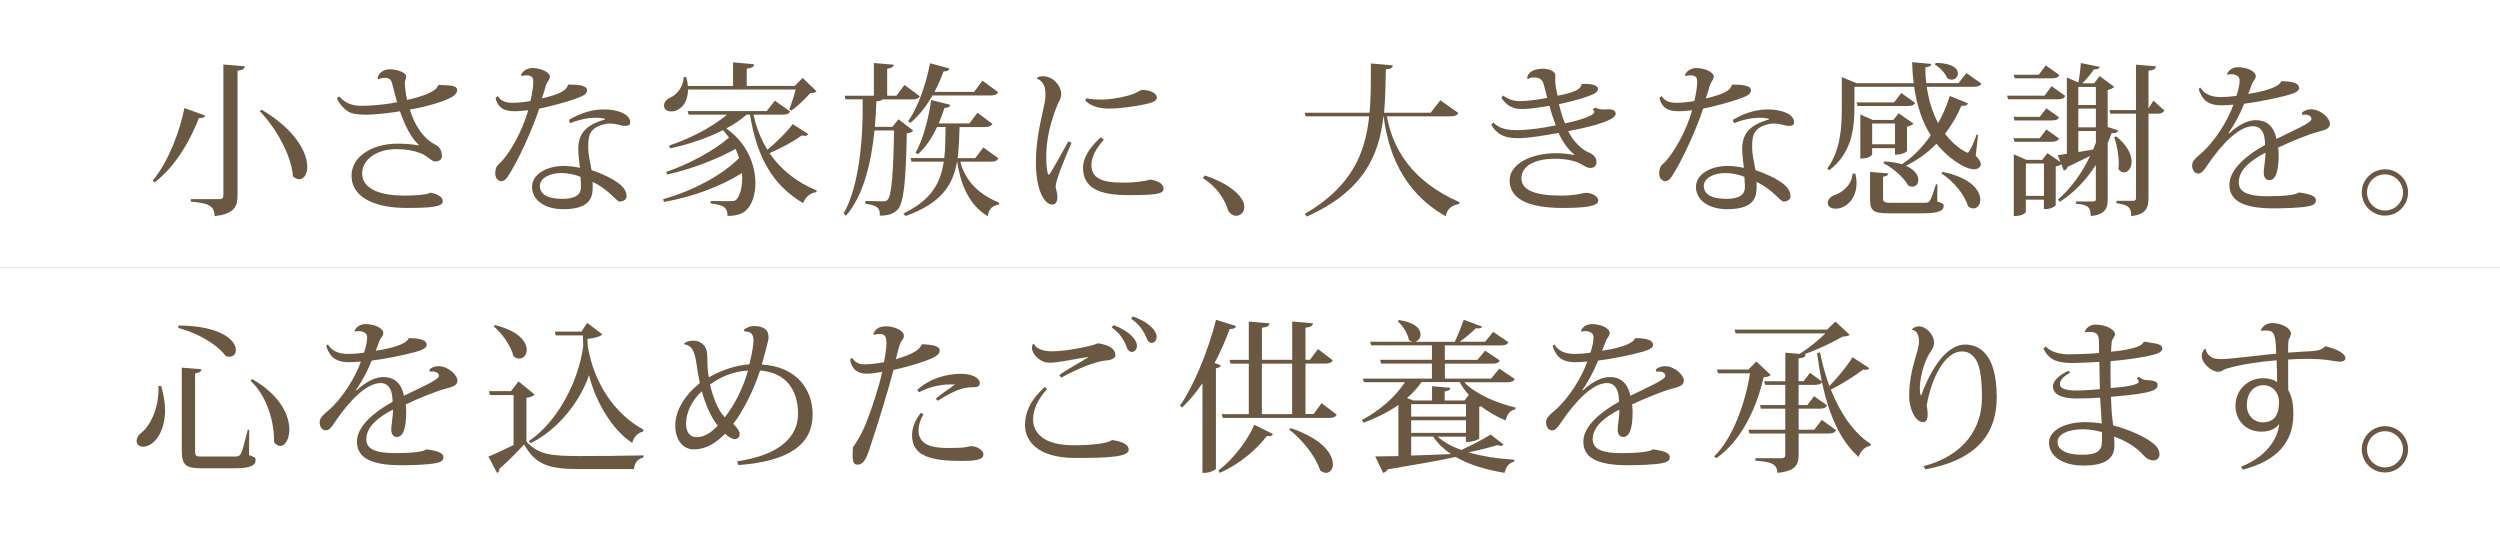
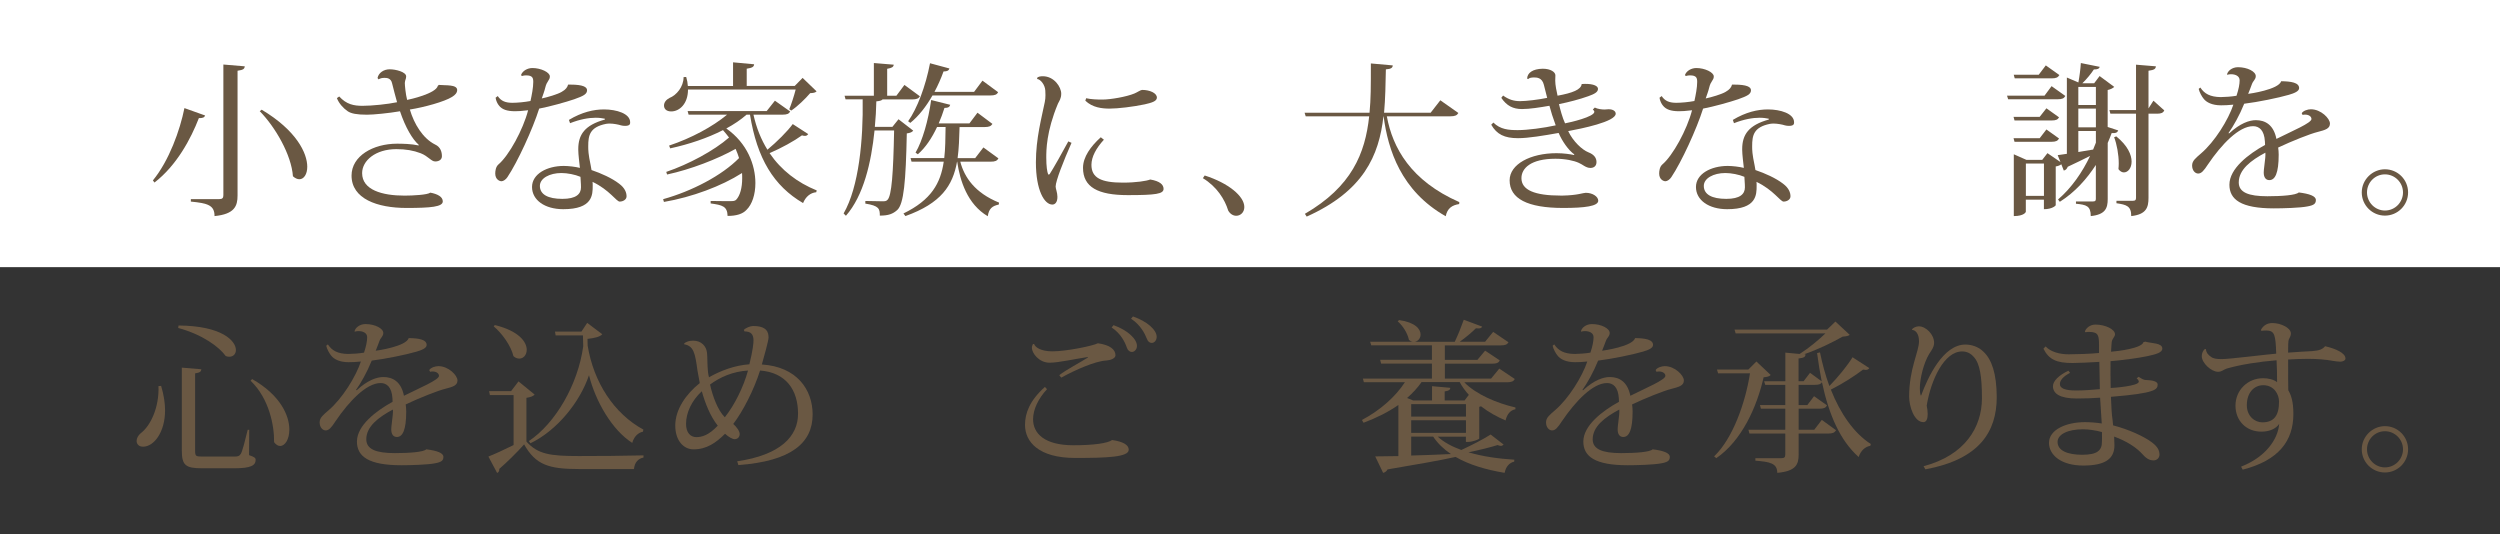
<svg xmlns="http://www.w3.org/2000/svg" viewBox="0 0 486.63 104">
  <rect x="0" y="0" width="486.63" height="104" fill="#333333" stroke="none" />
  <path d="m0 0h486.63v52h-486.63z" fill="#fff" />
-   <path d="m0 52h486.63v52h-486.63z" fill="#fff" />
+   <path d="m0 52h486.63h-486.63z" fill="#fff" />
  <g fill="#6a5843">
    <path d="m29.76 35.12c3.17-3.87 5.28-9.79 6.14-14.08l4.03 1.44c-.13.35-.42.54-1.22.51-1.54 4-4.32 9.22-8.64 12.54l-.32-.42zm13.73-22.56 4.16.35c-.06.45-.22.7-1.41.86v24.29c0 2.05-.58 3.62-4.48 4 0-2.11-1.31-2.5-4.61-2.82v-.48h5.5c.64 0 .83-.22.83-.77v-25.43zm7.46 8.8c6.75 4.03 8.86 8.45 8.86 11.1 0 1.47-.67 2.43-1.54 2.43-.38 0-.83-.19-1.25-.58-.29-4.16-3.42-9.57-6.46-12.67l.38-.29z" />
    <path d="m85.47 16.53c1.18.13 3.52-.13 3.52.99 0 .54-.38.96-.99 1.34-1.47.93-5.44 2.02-8.22 2.46.83 2.82 2.53 5.63 4.93 6.82 1.06.48 1.31 1.47 1.31 2.27 0 .64-.54 1.02-1.31 1.02s-1.34-1.02-2.82-1.6c-1.41-.54-2.91-.8-4.74-.8-4.06 0-6.66 2.24-6.66 4.67 0 3.26 3.87 4.38 8.25 4.38 1.7 0 4.51-.16 5.02-.58 1.44.26 2.43.83 2.43 1.7 0 1.06-2.3 1.28-7.07 1.28-5.7 0-10.69-1.79-10.69-6.3 0-3.81 4.19-6.21 8.86-6.21 1.02 0 2.78.03 4.22.35l-.03-.16c-1.18-1.02-2.56-3.33-3.62-6.5-2.21.38-5.18.67-6.43.67-1.95 0-3.07-.22-3.74-.67-.86-.58-1.73-1.54-2.11-2.56l.45-.32c1.41 1.54 2.82 1.82 4.54 1.82 1.86 0 4.93-.32 6.72-.7-.29-1.02-.7-2.59-.96-3.65-.22-1.09-1.09-1.09-1.5-1.09-.38 0-.77.06-1.15.29l-.19-.26c.19-1.02 1.22-1.7 2.37-1.7s3.2.51 3.2 1.38c0 .54-.22.64-.26 1.28 0 .48.16 2.18.45 3.3.54-.1 5.6-1.22 5.98-2.75l.22-.19z" />
    <path d="m111.07 16.47c2.37 0 3.2.45 3.2 1.09 0 .77-.7 1.12-2.5 1.76-1.57.54-4.8 1.44-6.82 1.82-1.25 3.97-4.22 10.43-6.18 13.34-.29.45-.8.8-1.15.8-.38 0-1.22-.35-1.22-1.5 0-.51.1-1.31.61-1.76 2.05-1.73 4.8-6.75 5.79-10.56-1.34.16-1.89.19-2.56.19-1.54 0-2.53-.35-3.1-1.09-.29-.32-.61-.99-.67-1.54l.42-.32c.64.99 1.54 1.31 2.85 1.31.9 0 2.4-.13 3.52-.35.26-1.18.54-2.62.54-3.71 0-.77-.13-1.28-1.41-1.28-.22 0-.51.03-.83.13l-.13-.22c.29-.8 1.25-1.34 2.21-1.34 1.63 0 3.39.83 3.39 1.63s-.58.83-.9 2.21c-.13.58-.45 1.44-.67 2.08 1.09-.22 3.14-.83 3.87-1.28.8-.45 1.12-.9 1.25-1.41h.48zm-.35 6.88c2.56-1.54 4.86-2.05 6.85-2.05 2.43 0 5.09.8 5.09 2.5 0 .29 0 .7-.99.7-.29 0-.54-.03-.8-.1-.48-.16-1.44-.35-2.24-.35-.22 0-.48.03-.67.06-3.17.64-3.46 2.24-3.46 4.35 0 .74 0 1.47.48 3.74.03.26.13.67.16.9 1.89.64 3.97 1.57 5.38 2.66 1.15.86 1.44 1.76 1.44 2.46 0 .64-.7 1.02-1.34 1.02s-1.98-2.27-5.28-3.84c.03.19.03.45.03.74 0 1.79 0 4.58-5.73 4.58-3.58 0-6.08-1.76-6.08-4.32s2.94-4.1 6.18-4.1c.93 0 2.27.16 3.14.38-.1-1.02-.32-2.56-.32-3.55v-.1c0-2.82 1.25-4.67 5.18-5.76v-.16c-.48-.1-1.09-.19-1.79-.19-1.34 0-3.04.29-4.99 1.06l-.22-.64zm2.27 11.07c-1.06-.45-2.56-.74-3.71-.74-2.3 0-4.19 1.02-4.19 2.5 0 1.66 1.54 2.53 4.38 2.53 2.66 0 3.62-.93 3.62-2.24 0-.16 0-.7-.1-2.05z" />
    <path d="m146.66 22.32c.58 2.59 1.5 4.86 2.72 6.82 1.86-1.54 3.9-3.58 4.93-4.99l3.01 1.95c-.16.22-.32.35-.64.35-.16 0-.35-.03-.58-.1-1.5 1.09-3.97 2.46-6.3 3.46 2.27 3.33 5.41 5.73 9.18 7.26l-.1.35c-1.12.1-2.05.86-2.56 2.11-5.7-3.33-8.96-8.67-10.33-17.21h-.67c-1.12.99-2.46 1.89-3.94 2.69 4.1 2.88 5.66 7.14 5.66 10.62 0 2.24-.64 4.16-1.73 5.22-.74.8-1.95 1.18-3.68 1.18-.06-1.89-1.02-2.11-3.3-2.43v-.48c1.28.03 3.14.03 3.94.03.42 0 .8-.03 1.02-.26.77-.8 1.18-2.34 1.18-4.19 0-.32 0-.67-.03-1.02-4 2.56-9.76 4.7-15.2 5.63l-.16-.54c5.57-1.54 11.46-4.61 14.78-8-.16-.58-.42-1.18-.67-1.79-3.52 1.98-8.74 4-13.34 4.99l-.16-.51c4.35-1.47 9.34-4.16 12.22-6.69-.35-.48-.77-.96-1.18-1.44-3.01 1.54-6.59 2.75-10.27 3.55l-.22-.54c4.32-1.44 8.48-3.68 11.29-6.02h-7.49l-.19-.7h15.39l1.6-2.02 2.98 2.11c-.26.45-.64.61-1.5.61zm6.97-1.05c.38-.9.93-2.59 1.25-3.84h-20.96c0 2.82-1.7 4.26-3.26 4.26-.96 0-1.41-.51-1.41-1.15s.45-1.15 1.06-1.47c1.38-.54 2.75-2.18 2.75-4.06l.51-.03c.19.64.29 1.22.32 1.76h8.8v-4.61l4.1.38c-.03.48-.35.7-1.44.86v3.36h9.34l1.54-1.57 2.72 2.62c-.26.26-.61.32-1.25.35-.9 1.06-2.46 2.59-3.68 3.39l-.38-.26z" />
    <path d="m174.91 23.22 2.85 2.21c-.22.29-.58.45-1.25.54-.19 9.38-.58 13.73-1.86 14.91-.86.77-1.73 1.09-3.39 1.09 0-1.34-.16-1.92-2.82-2.34v-.51c.96 0 2.62.06 3.33.06.54 0 .74-.03.99-.29.8-.8 1.12-5.12 1.28-13.5h-3.81c-.64 6.27-2.14 12.7-5.57 16.61l-.45-.45c2.98-5.15 3.84-14.37 3.71-22.21h-3.33l-.19-.7h5.7v-6.37l3.87.32c-.06.45-.35.64-1.28.8v5.25h1.79l1.57-2.11 3.01 2.21c-.26.45-.67.61-1.5.61h-5.76c-.19.22-.58.32-1.22.38-.03 1.6-.13 3.26-.29 4.96h3.42l1.18-1.47zm19.43 7.61c-.26.48-.64.64-1.5.64h-5.92c.8 3.07 2.88 6.08 7.55 7.97l-.06.38c-1.25.26-1.92.77-2.14 2.27-3.97-2.34-5.41-6.91-5.95-10.62h-.03c-.83 4.67-3.1 8.1-10.05 10.59l-.38-.51c5.41-2.62 7.23-5.89 7.84-10.08h-6.27l-.19-.7h6.56c.22-1.82.22-3.84.26-6.05h-1.66c-1.02 2.18-2.27 4.03-3.74 5.31l-.45-.32c1.34-2.27 2.5-6.3 3.04-10.24l3.71.93c-.1.38-.35.61-1.12.61-.32 1.02-.7 2.05-1.12 3.01h5.98l1.57-2.08 2.91 2.18c-.29.45-.67.61-1.5.61h-4.9c-.06 2.21-.13 4.22-.38 6.05h3.42l1.6-2.08 2.94 2.14zm-12.83-12.25c-1.25 2.18-2.69 4.03-4.32 5.34l-.42-.32c1.76-2.46 3.42-6.85 4.26-11.29l3.78 1.02c-.13.38-.38.58-1.15.58-.51 1.41-1.09 2.72-1.76 3.97h7.71l1.63-2.18 3.04 2.24c-.22.48-.64.64-1.5.64h-11.26z" />
    <path d="m208.58 27.79c-1.6 3.62-3.07 7.39-3.1 8.51 0 .45.35 1.18.35 2.02 0 1.12-.51 1.5-.99 1.5-1.54 0-3.2-2.75-3.2-8.22 0-4.67 1.12-8.7 1.73-11.74.1-.45.13-.9.13-1.34 0-.32-.03-.61-.03-.9-.06-1.12-.93-2.18-1.57-2.24l-.03-.22c.22-.26.7-.32 1.12-.32 2.21 0 3.58 2.11 3.58 3.39 0 .96-.38 1.41-.64 1.95-2.27 5.44-2.27 9.09-2.27 10.5 0 1.66.16 2.78.38 3.3l.26-.06c.67-1.02 2.59-4.42 3.65-6.4l.64.29zm6.3-.6c-1.5 1.63-2.43 3.33-2.43 4.9 0 2.53 1.89 3.46 6.11 3.46 2.59 0 4.61-.32 5.34-.61 1.86.32 2.59.99 2.59 1.82 0 .99-1.5 1.22-6.98 1.22-5.82 0-8.7-1.57-8.7-5.31 0-2.11 1.5-4.19 3.46-5.95l.61.48zm-3.45-8.07c.9.22 2.18.26 3.14.26 1.6 0 4.7-.54 6.24-1.18.54-.22 1.22-.7 1.5-.7 1.5 0 2.88.61 2.88 1.5 0 .74-1.12 1.02-2.37 1.31-2.27.48-5.22.83-6.82.83-1.5 0-3.33-.19-4.74-1.54l.16-.48z" />
    <path d="m234.5 34.16c4.61 1.47 7.71 4.03 7.71 6.14 0 1.06-.77 1.7-1.57 1.7-.58 0-1.18-.32-1.57-1.02-.64-2.11-2.18-4.64-4.93-6.3l.35-.51z" />
    <path d="m283.87 22c-.26.45-.64.64-1.57.64h-12.35c1.12 6.11 4.64 12.54 14.11 16.7l-.03.38c-1.41.22-2.3.83-2.62 2.37-8.7-4.93-11.23-12.93-12.09-19.45h-.03c-.86 7.65-3.87 14.56-14.94 19.52l-.35-.54c9.09-5.28 11.74-11.74 12.51-18.97h-12.35l-.22-.7h12.64c.26-2.72.26-4.99.26-9.6l4.26.38c-.03.45-.29.7-1.34.77-.06 2.88-.1 5.7-.35 8.45h9.06l1.89-2.43 3.55 2.5z" />
    <path d="m313.19 21.27c.7 0 1.31.32 1.31.86 0 1.57-6.69 2.91-9.25 3.39.96 2.02 2.72 3.65 3.94 4.13 1.09.42 1.57 1.09 1.57 1.89s-.54 1.15-1.18 1.15c-.9 0-1.54-.7-2.27-.99-.9-.42-2.59-.8-4.54-.8-4.8 0-6.62 1.86-6.62 3.78 0 2.3 2.56 3.39 7.62 3.39h.45c2.91-.06 3.94-.54 4.45-.54 1.34 0 2.43.74 2.43 1.54 0 1.06-2.59 1.41-6.82 1.41-6.98 0-10.43-1.82-10.43-5.38 0-3.14 4.06-5.28 9.12-5.28 1.38 0 2.66.19 3.39.35l.1-.1c-1.18-.83-2.4-2.62-3.07-4.19-2.85.51-5.89 1.02-7.9 1.02-2.66 0-4.13-.74-5.22-2.62l.42-.42c1.34 1.34 2.98 1.47 4.74 1.47 1.89 0 5.09-.42 7.39-.93-.48-1.28-.99-2.88-1.22-3.81-1.86.32-3.81.64-5.34.64-1.76 0-2.98-.64-4.03-2.18l.35-.45c1.12.8 2.11 1.09 3.3 1.09s3.65-.29 5.28-.64l-.64-2.53c-.35-1.44-1.41-1.44-1.92-1.44-.45 0-.93.06-1.15.32l-.19-.1c.03-1.09 1.06-1.89 3.04-1.92 1.57 0 2.46.67 2.46 1.28 0 .38-.03.64-.03 1.06 0 .8.26 2.11.45 2.91 2.94-.54 4.58-1.18 4.7-2.27 1.66-.13 3.17.16 3.17.96 0 .61-.7.99-1.89 1.41-1.7.61-3.78 1.15-5.7 1.54.22.96.67 2.66 1.18 3.74 1.06-.19 5.7-1.28 5.7-2.24 0-.13-.1-.29-.29-.45l.38-.38c.58.29 1.34.38 1.92.38l.86-.06z" />
    <path d="m337.63 16.47c2.37 0 3.2.45 3.2 1.09 0 .77-.7 1.12-2.5 1.76-1.57.54-4.8 1.44-6.82 1.82-1.25 3.97-4.22 10.43-6.18 13.34-.29.45-.8.8-1.15.8-.38 0-1.22-.35-1.22-1.5 0-.51.1-1.31.61-1.76 2.05-1.73 4.8-6.75 5.79-10.56-1.34.16-1.89.19-2.56.19-1.54 0-2.53-.35-3.1-1.09-.29-.32-.61-.99-.67-1.54l.42-.32c.64.99 1.54 1.31 2.85 1.31.9 0 2.4-.13 3.52-.35.26-1.18.54-2.62.54-3.71 0-.77-.13-1.28-1.41-1.28-.22 0-.51.03-.83.13l-.13-.22c.29-.8 1.25-1.34 2.21-1.34 1.63 0 3.39.83 3.39 1.63s-.58.83-.9 2.21c-.13.58-.45 1.44-.67 2.08 1.09-.22 3.14-.83 3.87-1.28.8-.45 1.12-.9 1.25-1.41h.48zm-.35 6.88c2.56-1.54 4.86-2.05 6.85-2.05 2.43 0 5.09.8 5.09 2.5 0 .29 0 .7-.99.7-.29 0-.54-.03-.8-.1-.48-.16-1.44-.35-2.24-.35-.22 0-.48.03-.67.06-3.17.64-3.46 2.24-3.46 4.35 0 .74 0 1.47.48 3.74.03.26.13.67.16.9 1.89.64 3.97 1.57 5.38 2.66 1.15.86 1.44 1.76 1.44 2.46 0 .64-.7 1.02-1.34 1.02s-1.98-2.27-5.28-3.84c.03.19.03.45.03.74 0 1.79 0 4.58-5.73 4.58-3.58 0-6.08-1.76-6.08-4.32s2.94-4.1 6.18-4.1c.93 0 2.27.16 3.14.38-.1-1.02-.32-2.56-.32-3.55v-.1c0-2.82 1.25-4.67 5.18-5.76v-.16c-.48-.1-1.09-.19-1.79-.19-1.34 0-3.04.29-4.99 1.06l-.22-.64zm2.27 11.07c-1.06-.45-2.56-.74-3.71-.74-2.3 0-4.19 1.02-4.19 2.5 0 1.66 1.54 2.53 4.38 2.53 2.66 0 3.62-.93 3.62-2.24 0-.16 0-.7-.1-2.05z" />
-     <path d="m385.03 26.29-.45 4c.74.8.99 1.28.99 1.66 0 .42-.38.99-1.31.99-1.89 0-5.15-2.27-7.33-4.96-1.76 1.82-3.78 3.23-5.95 4.29 1.79.77 2.43 1.89 2.43 2.75 0 .77-.48 1.31-1.15 1.31-.26 0-.58-.06-.86-.26-.83-1.57-2.98-3.39-4.77-4.29l.13-.35c1.41.06 2.53.26 3.46.54 2.02-1.31 3.94-3.23 5.6-5.63-1.73-2.75-2.72-5.95-3.23-9.44h-11.62v4c0 3.71-.38 8.86-4.93 12.25l-.35-.35c2.59-3.58 2.82-7.97 2.82-11.87v-5.92l2.88 1.18h11.1c-.16-1.34-.26-2.69-.29-4.1l3.74.35c-.03.38-.29.54-1.18.67 0 1.02.06 2.05.19 3.07h6.27l1.54-1.95 2.91 2.02c-.22.45-.61.64-1.5.64h-9.12c.35 2.5 1.06 4.93 2.21 7.07.9-1.6 1.66-3.36 2.27-5.28l3.55 1.44c-.16.35-.48.54-1.28.45-.9 2.08-1.98 3.9-3.2 5.47 2.02 2.66 4.22 3.68 4.35 3.68.51 0 1.44-2.5 1.79-3.52l.29.06zm-23.87 7.52c.13.67.22 1.25.22 1.82 0 3.17-2.14 4.99-4.06 4.99-.93 0-1.54-.42-1.54-1.12 0-.64.51-1.15 1.15-1.47 1.63-.48 3.52-1.98 3.68-4.22h.54zm8.92-15.71 2.69 1.92c-.22.45-.61.61-1.44.61h-9.76l-.19-.7h7.3l1.41-1.82zm-5.66 10.72v1.22s-.32.83-2.3.83v-8.58l2.43 1.06h4l1.02-1.31 2.91 2.02c-.19.22-.7.48-1.28.61v4.74c0 .06-.7.7-2.34.7v-1.28h-4.45zm12.7 7.07-.03 3.33c1.09.35 1.25.45 1.25.83 0 .96-.93 1.47-4.03 1.47h-6.62c-3.07 0-3.68-.48-3.68-2.78v-5.28l3.55.29c-.06.35-.22.54-1.02.64v4.38q0 .7 1.28.7h6.53c.77 0 1.02 0 1.31-.42s.67-1.57 1.18-3.17h.29zm-8.25-11.84h-4.45v4.03h4.45zm7.93-11.81c3.26.03 4.32 1.12 4.32 2.05 0 .64-.54 1.22-1.22 1.22-.29 0-.61-.1-.9-.35-.38-.96-1.41-2.02-2.34-2.59l.13-.32zm1.31 21.22c5.6 1.12 7.36 3.68 7.36 5.41 0 .99-.58 1.7-1.34 1.7-.32 0-.7-.13-1.06-.42-.64-2.3-2.94-4.99-5.15-6.37z" />
    <path d="m399.33 16.76 2.69 1.92c-.26.48-.64.64-1.47.64h-9.66l-.22-.7h7.3l1.38-1.86zm-2.3 5.98 1.31-1.66 2.46 1.76c-.26.45-.61.61-1.47.61h-7.2l-.19-.7h5.09zm3.77 4.22c-.26.45-.61.64-1.47.64h-7.2l-.19-.7h5.09l1.31-1.7zm.07-12.35c-.29.48-.67.64-1.47.64h-7.23l-.19-.7h4.86l1.38-1.82 2.66 1.89zm9.4 10.11 2.05.67c-.16.38-.45.58-1.28.51-.22.61-.48 1.25-.77 1.92v10.94c0 1.76-.45 3.01-3.3 3.3 0-1.98-.86-2.21-2.88-2.4v-.45h3.33c.42 0 .54-.13.54-.51v-6.59c-1.76 2.72-4.06 5.31-7.01 7.17l-.35-.45c2.62-2.24 4.74-5.31 6.24-8.48-1.18.61-2.66 1.31-4.35 2.11-.16.42-.42.67-.77.74l-.48-1.22c-.26.19-.61.35-1.09.42v7.55c0 .06-.64.77-2.3.77v-1.86h-3.52v2.37c0 .06-.35.83-2.34.83v-12.03l2.46 1.09h3.07l1.02-1.31 2.53 1.73-.54-1.34 1.79-.26v-14.85l2.24.96c.22-1.15.42-2.69.48-3.78l3.68.74c-.1.35-.42.51-1.15.51-.54.83-1.38 1.86-2.24 2.69h2.3l1.06-1.41 2.85 2.11c-.22.22-.67.48-1.28.61v7.2zm-15.93 13.41h3.52v-6.3h-3.52zm13.63-21.21h-3.42v3.52h3.42zm0 7.87v-3.65h-3.42v3.65zm-3.42.7v4.1c.9-.16 1.89-.32 2.88-.48.19-.45.38-.9.54-1.34v-2.27h-3.42zm14.62-5.89 2.11 1.89c-.22.48-.61.64-1.41.64h-1.66v16.38c0 1.86-.42 3.23-3.36 3.55 0-1.95-.9-2.21-2.88-2.5v-.48h3.23c.45 0 .58-.16.58-.58v-16.38h-4.99l-.19-.7h5.18v-8.83l3.87.32c-.06.48-.26.7-1.44.86v7.33zm-7.23 6.95c2.21 1.79 2.98 3.58 2.98 4.9s-.74 2.11-1.5 2.11c-.35 0-.74-.19-1.06-.64.03-.35.06-.7.06-1.09 0-1.73-.38-3.78-.9-5.12z" />
    <path d="m448.03 22.04c.29-.48 1.15-.77 1.79-.77 1.95 0 3.71 1.79 3.71 2.78s-.9 1.25-2.37 1.63c-1.54.38-5.06 1.79-7.71 3.04.06.38.1.93.1 1.38 0 3.62-.7 4.96-1.82 4.96-.67 0-1.09-.51-1.09-1.47 0-.16 0-.35.03-.54.29-2.4.32-2.66.29-3.33-2.82 1.5-5.18 3.3-5.18 5.79 0 1.95 1.92 2.69 5.57 2.69 2.94 0 5.57-.22 6.11-.74 2.08.26 3.33.7 3.33 1.47 0 .7-.35 1.02-1.63 1.25-1.41.29-4.8.38-6.56.38-6.4 0-8.64-1.73-8.64-4.61 0-3.14 3.74-5.98 6.94-7.74 0-.22-.03-.45-.03-.67-.13-2.21-1.12-2.98-2.3-2.98-2.75 0-6.11 3.49-8.8 7.46-.77 1.18-1.25 1.76-1.89 1.76-.58 0-1.18-.58-1.18-1.57 0-.93.74-1.47 1.73-2.34 2.66-2.27 5.31-6.53 6.3-9.5-.83.1-1.82.13-2.4.13-1.79 0-2.85-.61-3.36-1.25-.38-.45-.83-1.25-.99-1.95l.32-.26c.8 1.22 1.92 1.82 3.94 1.86.74 0 2.21-.1 3.1-.26.42-1.28.61-2.24.61-3.01 0-.83-.83-1.18-1.66-1.18-.26 0-.51.03-.74.1l-.06-.03c.1-.67.96-1.44 2.14-1.44 1.86 0 3.46.86 3.46 1.73 0 .67-.48.86-.74 1.54-.22.58-.48 1.31-.74 1.92.29-.03 5.92-.83 6.43-2.46 1.92.03 3.49.26 3.49 1.34 0 .64-1.02 1.02-2.02 1.31-1.98.58-6.02 1.41-8.67 1.73-.9 2.24-2.11 4.38-3.07 5.73l.16.03c2.11-1.95 3.9-2.56 5.18-2.56 1.82 0 3.46.9 4 3.65 3.14-1.57 6.82-3.1 6.82-3.87 0-.54-.58-.86-1.25-.86-.16 0-.32.03-.48.06l-.16-.32z" />
    <path d="m464.23 32.95c2.5 0 4.51 2.02 4.51 4.51s-2.02 4.51-4.51 4.51-4.51-2.02-4.51-4.51 2.08-4.51 4.51-4.51zm3.52 4.51c0-1.92-1.57-3.52-3.52-3.52s-3.49 1.6-3.49 3.52 1.57 3.52 3.49 3.52c2.02 0 3.52-1.66 3.52-3.52z" />
    <path d="m31.36 75.11c.54 1.79.77 3.39.77 4.77 0 4.26-2.18 7.07-4.29 7.07-.96 0-1.25-.67-1.25-1.12 0-.54.32-1.09.8-1.5 1.89-1.41 3.62-4.99 3.46-9.18l.51-.03zm3.39-11.75c8.48.06 11.17 3.01 11.17 4.77 0 .77-.51 1.31-1.28 1.31-.22 0-.45-.03-.7-.13-1.25-1.76-4.51-4.19-9.25-5.47zm.64 8.2 3.81.32c-.06.45-.26.64-1.22.8v15.01c0 1.09.13 1.18 1.34 1.18h6.34c.58 0 .93-.06 1.22-.54s.8-2.43 1.34-4.67h.29l-.03 4.93c1.09.38 1.28.54 1.28.93 0 1.09-.96 1.63-4.13 1.63h-6.34c-3.2 0-3.9-.61-3.9-3.49v-16.09zm13.7 2.23c5.5 3.14 7.23 7.1 7.23 9.82 0 1.89-.83 3.2-1.79 3.2-.38 0-.8-.22-1.18-.74.06-3.2-.96-8.51-4.58-11.97l.32-.32z" />
    <path d="m83.55 72.04c.29-.48 1.15-.77 1.79-.77 1.95 0 3.71 1.79 3.71 2.78s-.9 1.25-2.37 1.63c-1.54.38-5.06 1.79-7.71 3.04.06.38.1.93.1 1.38 0 3.62-.7 4.96-1.82 4.96-.67 0-1.09-.51-1.09-1.47 0-.16 0-.35.03-.54.29-2.4.32-2.66.29-3.33-2.82 1.5-5.18 3.3-5.18 5.79 0 1.95 1.92 2.69 5.57 2.69 2.94 0 5.57-.22 6.11-.74 2.08.26 3.33.7 3.33 1.47 0 .7-.35 1.02-1.63 1.25-1.41.29-4.8.38-6.56.38-6.4 0-8.64-1.73-8.64-4.61 0-3.14 3.74-5.98 6.94-7.74 0-.22-.03-.45-.03-.67-.13-2.21-1.12-2.98-2.3-2.98-2.75 0-6.11 3.49-8.8 7.46-.77 1.18-1.25 1.76-1.89 1.76-.58 0-1.18-.58-1.18-1.57 0-.93.74-1.47 1.73-2.34 2.66-2.27 5.31-6.53 6.3-9.5-.83.1-1.82.13-2.4.13-1.79 0-2.85-.61-3.36-1.25-.38-.45-.83-1.25-.99-1.95l.32-.26c.8 1.22 1.92 1.82 3.94 1.86.74 0 2.21-.1 3.1-.26.42-1.28.61-2.24.61-3.01 0-.83-.83-1.18-1.66-1.18-.26 0-.51.03-.74.1l-.06-.03c.1-.67.96-1.44 2.14-1.44 1.86 0 3.46.86 3.46 1.73 0 .67-.48.86-.74 1.54-.22.58-.48 1.31-.74 1.92.29-.03 5.92-.83 6.43-2.46 1.92.03 3.49.26 3.49 1.34 0 .64-1.02 1.02-2.02 1.31-1.98.58-6.02 1.41-8.67 1.73-.9 2.24-2.11 4.38-3.07 5.73l.16.03c2.11-1.95 3.9-2.56 5.18-2.56 1.82 0 3.46.9 4 3.65 3.14-1.57 6.82-3.1 6.82-3.87 0-.54-.58-.86-1.25-.86-.16 0-.32.03-.48.06l-.16-.32z" />
    <path d="m104.07 76.8c-.22.26-.7.51-1.6.64v8.51c2.21 2.46 4.58 2.82 10.18 2.82 3.71 0 8.74-.03 12.61-.13v.42c-1.09.22-1.73.99-1.86 2.24h-10.72c-5.89 0-8.42-.83-10.66-4.8-1.38 1.57-3.49 3.62-4.83 4.77.03.42-.13.64-.42.8l-1.7-3.2c1.22-.48 3.1-1.34 4.9-2.24v-9.73h-4.61l-.16-.77h4.29l1.44-1.89zm-7.75-13.53c4.7 1.15 6.21 3.3 6.21 4.8 0 1.02-.64 1.73-1.44 1.73-.38 0-.77-.13-1.15-.48-.45-1.95-2.18-4.42-3.84-5.79zm28.83 20.76c-.96.19-1.76.99-2.08 2.18-3.97-2.53-7.17-8.16-8.42-13.18-1.76 5.25-6.21 10.75-11.39 13.25l-.32-.42c5.22-3.49 9.57-11.04 10.59-18.46l-.06-2.11h-5.31l-.13-.74h5.15l1.12-1.7 2.94 2.21c-.45.51-1.6.77-2.88.9l.03 1.31c1.15 7.1 5.12 13.25 10.85 16.35l-.1.42z" />
    <path d="m144.77 64.23c.42-.45 1.34-.77 1.82-.77 2.72 0 3.01 1.25 3.01 2.27 0 .51-.93 3.97-1.31 5.22 6.78.42 9.89 4.86 9.89 9.73 0 5.54-4.16 9.09-14.46 9.85l-.22-.74c8.38-1.22 11.84-4.83 11.84-9.25 0-4.67-2.37-8.03-7.39-8.42-1.22 3.84-3.36 7.97-5.22 10.4.58.51 1.25 1.38 1.25 1.95 0 .7-.51 1.02-.99 1.02-.38 0-1.18-.42-1.86-1.06-1.76 1.76-3.58 3.04-6.14 3.04-1.89 0-3.55-1.66-3.55-4.64 0-3.14 2.11-6.14 4.77-8.26-.16-.77-.32-1.7-.45-2.46-.45-3.36-.74-4.77-2.56-5.09l-.06-.1c.35-.42 1.06-.61 1.79-.61 1.57 0 2.56 1.06 2.69 2.37.1.9.03 2.11.19 3.74.03.29.1.67.19 1.02 2.24-1.28 5.06-2.34 7.87-2.53.7-2.82.8-4.19.8-4.64 0-1.18-.48-1.76-1.76-1.76l-.13-.32zm-5.06 18.62c-1.44-1.79-2.46-4.38-3.1-6.69-1.98 1.82-3.07 4.19-3.07 6.34 0 1.73.86 2.59 2.02 2.59 1.02 0 2.4-.35 4.16-2.24zm-1.5-8c.51 2.27 1.5 5.02 2.88 6.37 1.89-2.37 3.65-5.92 4.51-9.09-2.94.16-5.5 1.31-7.39 2.72z" />
-     <path d="m165.86 69.67c.58.83 1.25 1.25 2.43 1.25 1.12 0 2.78-.22 3.78-.42.22-1.12.48-2.69.48-3.62 0-1.06-.16-1.86-1.15-1.86-.42 0-.83 0-1.28.16l-.13-.22c.35-.7.83-1.44 2.53-1.44 1.47 0 3.42.77 3.42 1.82 0 .64-.32.77-.61 1.28-.26.54-.58 1.76-.96 3.3 3.58-1.06 4.58-1.86 5.06-2.88l.29-.03c1.34.1 3.2.19 3.2 1.22 0 .86-1.09 1.41-2.88 2.05-1.95.7-4.35 1.34-6.11 1.73-1.02 3.94-3.3 11.26-4.1 13.6-1.06 3.42-1.57 4.83-2.94 4.83-.67 0-.93-.48-.93-1.92 0-.42.03-.9.06-1.47 1.28-1.73 2.14-3.58 2.72-5.09.83-2.08 2.4-6.75 2.98-9.57-1.25.22-2.24.35-3.01.35-2.59 0-3.2-1.92-3.2-2.85zm13.89 10.97c-.58.96-.96 2.11-.96 3.14 0 3.42 3.94 3.42 6.14 3.42 1.09 0 1.82-.03 2.62-.1.67-.06 1.22-.26 1.5-.26 1.02 0 2.37.74 2.37 1.6 0 1.09-1.6 1.28-4.32 1.28-5.7 0-9.57-.86-9.57-4.99 0-1.41.58-2.98 1.73-4.38l.48.29zm2.36-3.01c1.18-.96 2.69-2.05 3.81-2.78-2.27-.13-4.64.26-7.04 1.5l-.35-.45c2.46-2.24 5.63-3.14 8.64-3.14 2.05 0 3.55.86 3.55 1.76 0 .99-.93.83-1.82.86-1.82.06-4 1.12-6.34 2.62l-.45-.38z" />
    <path d="m203.81 75.75c-1.7 1.82-2.72 3.97-2.72 5.86 0 2.78 2.24 5.06 7.84 5.06 3.9 0 6.66-.38 7.55-1.02 2.18.32 3.23.96 3.23 1.89 0 1.44-4.22 1.6-10.43 1.6-7.14 0-9.76-3.17-9.76-6.43 0-2.27.9-4.74 3.87-7.39l.42.45zm8.03-6.27c-2.43.35-5.76 1.12-7.52 1.12-2.14 0-3.46-1.92-3.46-2.88 0-.29.1-.58.22-.77l.22.03c.22.61 1.25 1.41 3.55 1.41 2.75 0 7.87-1.06 8.86-1.57 2.3.32 3.42 1.18 3.42 2.34 0 .61-.96.96-1.82 1.02-2.08.1-6.02 1.82-8.74 3.33l-.38-.48c1.28-1.02 4.22-2.56 5.5-3.39l.13-.16zm4.93-6.18c2.72.96 4.54 2.69 4.54 4.03 0 .7-.51 1.18-.99 1.18-.42 0-.77-.29-.96-.8-.38-1.09-1.15-2.75-2.98-3.97l.38-.45zm3.77-1.7c2.69.93 4.61 2.59 4.61 3.97 0 .67-.45 1.18-.96 1.18-.42 0-.77-.29-.93-.77-.45-1.12-1.28-2.75-3.1-3.94l.38-.45z" />
-     <path d="m240.61 63.46c-.13.38-.42.61-1.25.58-.86 2.3-1.82 4.54-2.94 6.62l1.22.45c-.1.29-.38.51-.96.58v19.55c-.06.19-1.12.8-2.14.8h-.48v-17.44c-1.22 1.79-2.56 3.39-3.94 4.7l-.45-.32c2.62-3.74 5.41-10.37 7.04-16.73l3.9 1.22zm7.17 21.02c-.13.26-.32.42-.74.42-.13 0-.29 0-.45-.03-1.89 2.53-5.28 5.47-9.15 7.17l-.26-.45c3.04-2.34 5.73-6.05 6.98-8.9zm9.47-6.01 2.94 2.24c-.26.45-.61.64-1.5.64h-20.67l-.19-.74h5.25v-9.82h-3.55l-.19-.74h3.74v-7.46l4.03.35c-.06.51-.42.74-1.47.86v6.24h5.89v-7.46l4.03.35c-.03.51-.42.74-1.44.86v6.24h.86l1.57-2.08 2.88 2.18c-.22.45-.64.64-1.5.64h-3.81v9.82h1.57l1.57-2.14zm-11.62-7.68v9.82h5.89v-9.82zm5.6 12.54c6.27 2.11 8.22 5.12 8.22 7.01 0 1.02-.58 1.7-1.34 1.7-.35 0-.77-.16-1.15-.48-.8-2.66-3.52-6.05-6.02-7.94z" />
    <path d="m287.94 85.35c-.03.19-1.34.67-2.18.67h-.42v-1.02h-5.47c1.18 1.09 2.75 1.92 4.58 2.59 1.95-.9 4.38-2.14 5.7-3.01l2.53 1.95c-.16.16-.29.26-.54.26-.16 0-.35-.06-.64-.16-1.41.45-3.62.99-5.66 1.41 2.69.8 5.79 1.25 8.93 1.44l-.03.38c-.99.22-1.63 1.02-1.86 2.18-3.65-.61-6.91-1.57-9.54-3.1-3.01.67-7.23 1.41-13.25 2.43-.19.38-.54.61-.86.67l-1.54-3.2c1.09 0 2.62-.03 4.51-.06v-9.95c-1.98 1.38-4.29 2.53-6.78 3.46l-.32-.54c3.52-1.86 6.5-4.48 8.38-7.36h-8l-.19-.7h13.44v-2.91h-9.89l-.19-.74h10.08v-2.82h-11.81l-.22-.7h8.29c-.26-.03-.51-.16-.74-.38-.26-1.25-1.18-2.75-2.18-3.58l.26-.26c3.17.45 4.19 1.76 4.19 2.82 0 .7-.48 1.28-1.09 1.41h7.74c.61-1.25 1.31-3.01 1.76-4.29l3.58 1.34c-.13.26-.35.35-.77.35-.13 0-.29 0-.45-.03-.8.8-1.98 1.79-3.14 2.62h4.93l1.57-1.92 2.98 2.02c-.26.45-.64.61-1.54.61h-10.85v2.82h6.34l1.5-1.79 2.85 1.89c-.22.48-.61.64-1.5.64h-9.18v2.91h8.99l1.6-1.95 3.01 2.02c-.22.45-.61.64-1.5.64h-8.32c2.24 2.34 6.4 4.1 9.95 4.9v.35c-.99.19-1.63.96-1.92 2.18-1.66-.7-3.33-1.63-4.77-2.75l-.35.1v6.21zm-2.02-8.48c-.7-.77-1.31-1.6-1.79-2.5h-7.42c-.77 1.12-1.73 2.14-2.82 3.1l1.18.48h3.68v-2.78l3.55.32c-.03.42-.29.58-1.09.7v1.76h3.87l.83-1.09zm-11.23 1.79v2.43h10.66v-2.43zm0 5.6h10.66v-2.46h-10.66zm0 .73v3.68c2.34-.06 4.99-.16 7.74-.29-1.38-.93-2.56-2.05-3.46-3.39h-4.29z" />
    <path d="m322.27 72.04c.29-.48 1.15-.77 1.79-.77 1.95 0 3.71 1.79 3.71 2.78s-.9 1.25-2.37 1.63c-1.54.38-5.06 1.79-7.71 3.04.06.38.1.93.1 1.38 0 3.62-.7 4.96-1.82 4.96-.67 0-1.09-.51-1.09-1.47 0-.16 0-.35.03-.54.29-2.4.32-2.66.29-3.33-2.82 1.5-5.18 3.3-5.18 5.79 0 1.95 1.92 2.69 5.57 2.69 2.94 0 5.57-.22 6.11-.74 2.08.26 3.33.7 3.33 1.47 0 .7-.35 1.02-1.63 1.25-1.41.29-4.8.38-6.56.38-6.4 0-8.64-1.73-8.64-4.61 0-3.14 3.74-5.98 6.94-7.74 0-.22-.03-.45-.03-.67-.13-2.21-1.12-2.98-2.3-2.98-2.75 0-6.11 3.49-8.8 7.46-.77 1.18-1.25 1.76-1.89 1.76-.58 0-1.18-.58-1.18-1.57 0-.93.74-1.47 1.73-2.34 2.66-2.27 5.31-6.53 6.3-9.5-.83.1-1.82.13-2.4.13-1.79 0-2.85-.61-3.36-1.25-.38-.45-.83-1.25-.99-1.95l.32-.26c.8 1.22 1.92 1.82 3.94 1.86.74 0 2.21-.1 3.1-.26.42-1.28.61-2.24.61-3.01 0-.83-.83-1.18-1.66-1.18-.26 0-.51.03-.74.1l-.06-.03c.1-.67.96-1.44 2.14-1.44 1.86 0 3.46.86 3.46 1.73 0 .67-.48.86-.74 1.54-.22.58-.48 1.31-.74 1.92.29-.03 5.92-.83 6.43-2.46 1.92.03 3.49.26 3.49 1.34 0 .64-1.02 1.02-2.02 1.31-1.98.58-6.02 1.41-8.67 1.73-.9 2.24-2.11 4.38-3.07 5.73l.16.03c2.11-1.95 3.9-2.56 5.18-2.56 1.82 0 3.46.9 4 3.65 3.14-1.57 6.82-3.1 6.82-3.87 0-.54-.58-.86-1.25-.86-.16 0-.32.03-.48.06l-.16-.32z" />
    <path d="m341.89 70.37 2.78 2.62c-.29.29-.64.38-1.38.45-1.31 5.82-4.29 12.38-9.21 15.74l-.42-.35c3.62-3.46 6.08-10.4 6.98-16.16h-6.21l-.22-.74h6.11l1.57-1.57zm12.38-1.76c.45 2.24 1.06 4.45 1.82 6.53 1.7-1.73 3.58-4.06 4.51-5.6l3.26 2.11c-.13.22-.35.35-.7.35-.13 0-.32-.03-.51-.06-1.54 1.18-3.97 2.75-6.27 3.9 1.82 4.61 4.48 8.48 7.78 10.59l-.1.35c-.99.16-1.86.93-2.27 2.18-3.62-3.23-5.79-8.22-7.14-14.56-.22.38-.61.51-1.38.51h-3.17v3.94h1.7l1.31-1.73 2.53 1.79c-.26.48-.64.64-1.47.64h-4.06v4.1h3.04l1.47-1.92 2.78 2.02c-.29.45-.64.64-1.5.64h-5.79v4.1c0 1.89-.51 3.23-4.16 3.55 0-1.86-1.41-2.14-4.26-2.37v-.48h5.02c.61 0 .8-.19.8-.7v-4.1h-6.98l-.19-.74h7.17v-4.1h-4.74l-.19-.7h4.93v-3.94h-3.9l-.22-.7h4.13v-5.57l2.78.26c1.76-1.12 3.74-2.75 5.02-4h-17.47l-.22-.74h18.01l1.63-1.57 2.78 2.59c-.26.22-.67.29-1.38.35-1.98 1.12-4.8 2.5-7.46 3.42l.26.03c-.06.45-.22.67-1.38.8v4.42h.99l1.25-1.63 2.27 1.66c-.35-1.73-.64-3.58-.9-5.5l.54-.13z" />
    <path d="m372.16 64.16c.19-.38.86-.64 1.34-.64 1.38 0 2.98 1.57 2.98 3.23 0 .77-.51 1.47-.96 2.14-1.09 1.82-1.82 4.8-1.82 6.72 0 .58.06 1.06.19 1.38h.06c1.31-3.55 4.29-9.95 8.64-9.92 1.09 0 2.5.38 3.52 1.41 1.6 1.54 2.53 4.22 2.56 8.8 0 6.78-3.39 12.13-13.89 14.08l-.35-.61c8-2.11 11.36-7.52 11.36-13.25 0-4.1-.38-6.75-1.6-8.03-.58-.67-1.31-1.06-2.24-1.06-3.49-.03-6.08 5.47-6.91 10.53.1.54.19 1.15.19 1.66 0 .86-.22 1.57-.83 1.57-1.82 0-2.78-3.1-2.78-4.96 0-5.47 1.92-8.74 1.92-10.78 0-1.47-.67-2.18-1.34-2.21l-.03-.06z" />
    <path d="m405.83 64.52c.22-.67 1.02-1.34 2.05-1.34 1.95 0 3.81.93 3.81 1.89 0 .51-.51.74-.64 1.5-.06.35-.06 1.02-.13 1.89 1.34-.1 6.02-.67 6.3-1.86l.35-.1c1.18.35 3.33.22 3.33 1.34 0 .8-1.22 1.12-2.98 1.5-1.79.38-5.25.83-7.1.96-.03.77 0 4.58.03 5.22.51 0 5.47-.38 5.47-1.22 0-.19-.13-.45-.42-.64l.38-.32c.7.42.9.64 1.6.64.86.03 2.11.19 2.11.86 0 .96-.35 1.7-9.09 2.4.06 1.89.16 3.55.32 4.54l.1 1.02c3.01.77 6.11 2.18 7.62 3.36.99.77 1.41 1.47 1.41 2.34 0 .64-.54 1.12-1.15 1.12s-1.28-.22-2.08-1.12c-1.25-1.41-3.14-2.62-5.6-3.52.03.51.06 1.25.06 1.7 0 2.62-1.79 3.94-6.08 3.94s-6.66-2.05-6.66-4.42c0-2.56 3.33-4.03 7.01-4.03.99 0 2.27.1 3.26.26 0-.35-.29-4.22-.32-5.02-1.22.1-3.1.16-4.54.16-3.3 0-4.64-.96-4.64-2.4 0-1.02 1.22-2.18 3.01-3.01l.32.42c-1.38.7-1.98 1.5-1.98 2.18 0 .83 1.02 1.25 3.14 1.25 1.41 0 3.42-.13 4.64-.26l-.1-5.31c-1.7.1-4.06.22-5.22.22-3.07 0-4.58-.64-5.66-2.78l.42-.45c.96 1.06 2.75 1.54 4.48 1.54 1.47 0 4.45-.1 5.92-.26v-1.6c-.03-1.7-.06-2.5-1.89-2.5-.22 0-.48 0-.77.06l-.1-.16zm3.32 19.58c-1.15-.32-2.56-.54-3.68-.54-3.04 0-4.96 1.02-4.96 2.46 0 1.7 1.95 2.5 4.8 2.5s3.87-.77 3.84-2.62c0-.26.03-1.5 0-1.79z" />
    <path d="m440.07 64.26c.38-.77 1.12-1.38 2.24-1.38 1.66 0 3.62.93 3.62 2.05 0 .48-.26.77-.42 1.18-.1.35-.13 1.09-.13 2.53 1.79-.13 3.74-.26 4.64-.29 1.38-.1 2.08-.35 2.56-.96 2.05.48 3.97 1.31 3.97 2.4 0 .38-.54.61-1.02.61-.93 0-2.14-.35-3.71-.45-.67-.06-1.6-.1-2.56-.1-1.34 0-2.78.06-3.87.13 0 3.07 0 5.41.03 5.98.54.93.99 2.18.99 4.61 0 5.31-2.91 9.06-9.86 10.85l-.32-.58c4.74-1.86 7.17-5.28 7.42-8.32-.67.96-1.89 1.5-3.49 1.5-2.88 0-5.02-2.08-5.02-5.06s2.34-5.34 5.38-5.34c1.02 0 2.08.26 2.72.77 0-1.54-.03-3.17-.1-4.26-3.3.26-7.04.83-9.76 1.63-.7.26-.93.61-1.63.61-1.31 0-3.17-1.7-3.17-3.04 0-.54.22-1.06.58-1.38h.22c.06.74.51 1.18.99 1.5.42.35 1.09.45 2.11.45 1.5 0 8.9-.93 10.59-1.06-.13-3.62-.26-4.51-1.98-4.51-.32 0-.61.03-.9.06l-.13-.16zm3.55 13.92c0-1.44-.99-3.2-3.07-3.2-1.7 0-3.2 1.34-3.2 3.9 0 2.18 1.6 3.33 3.01 3.33 2.27 0 3.26-1.31 3.26-4.03z" />
    <path d="m464.23 82.95c2.5 0 4.51 2.02 4.51 4.51s-2.02 4.51-4.51 4.51-4.51-2.02-4.51-4.51 2.08-4.51 4.51-4.51zm3.52 4.51c0-1.92-1.57-3.52-3.52-3.52s-3.49 1.6-3.49 3.52 1.57 3.52 3.49 3.52c2.02 0 3.52-1.66 3.52-3.52z" />
  </g>
</svg>